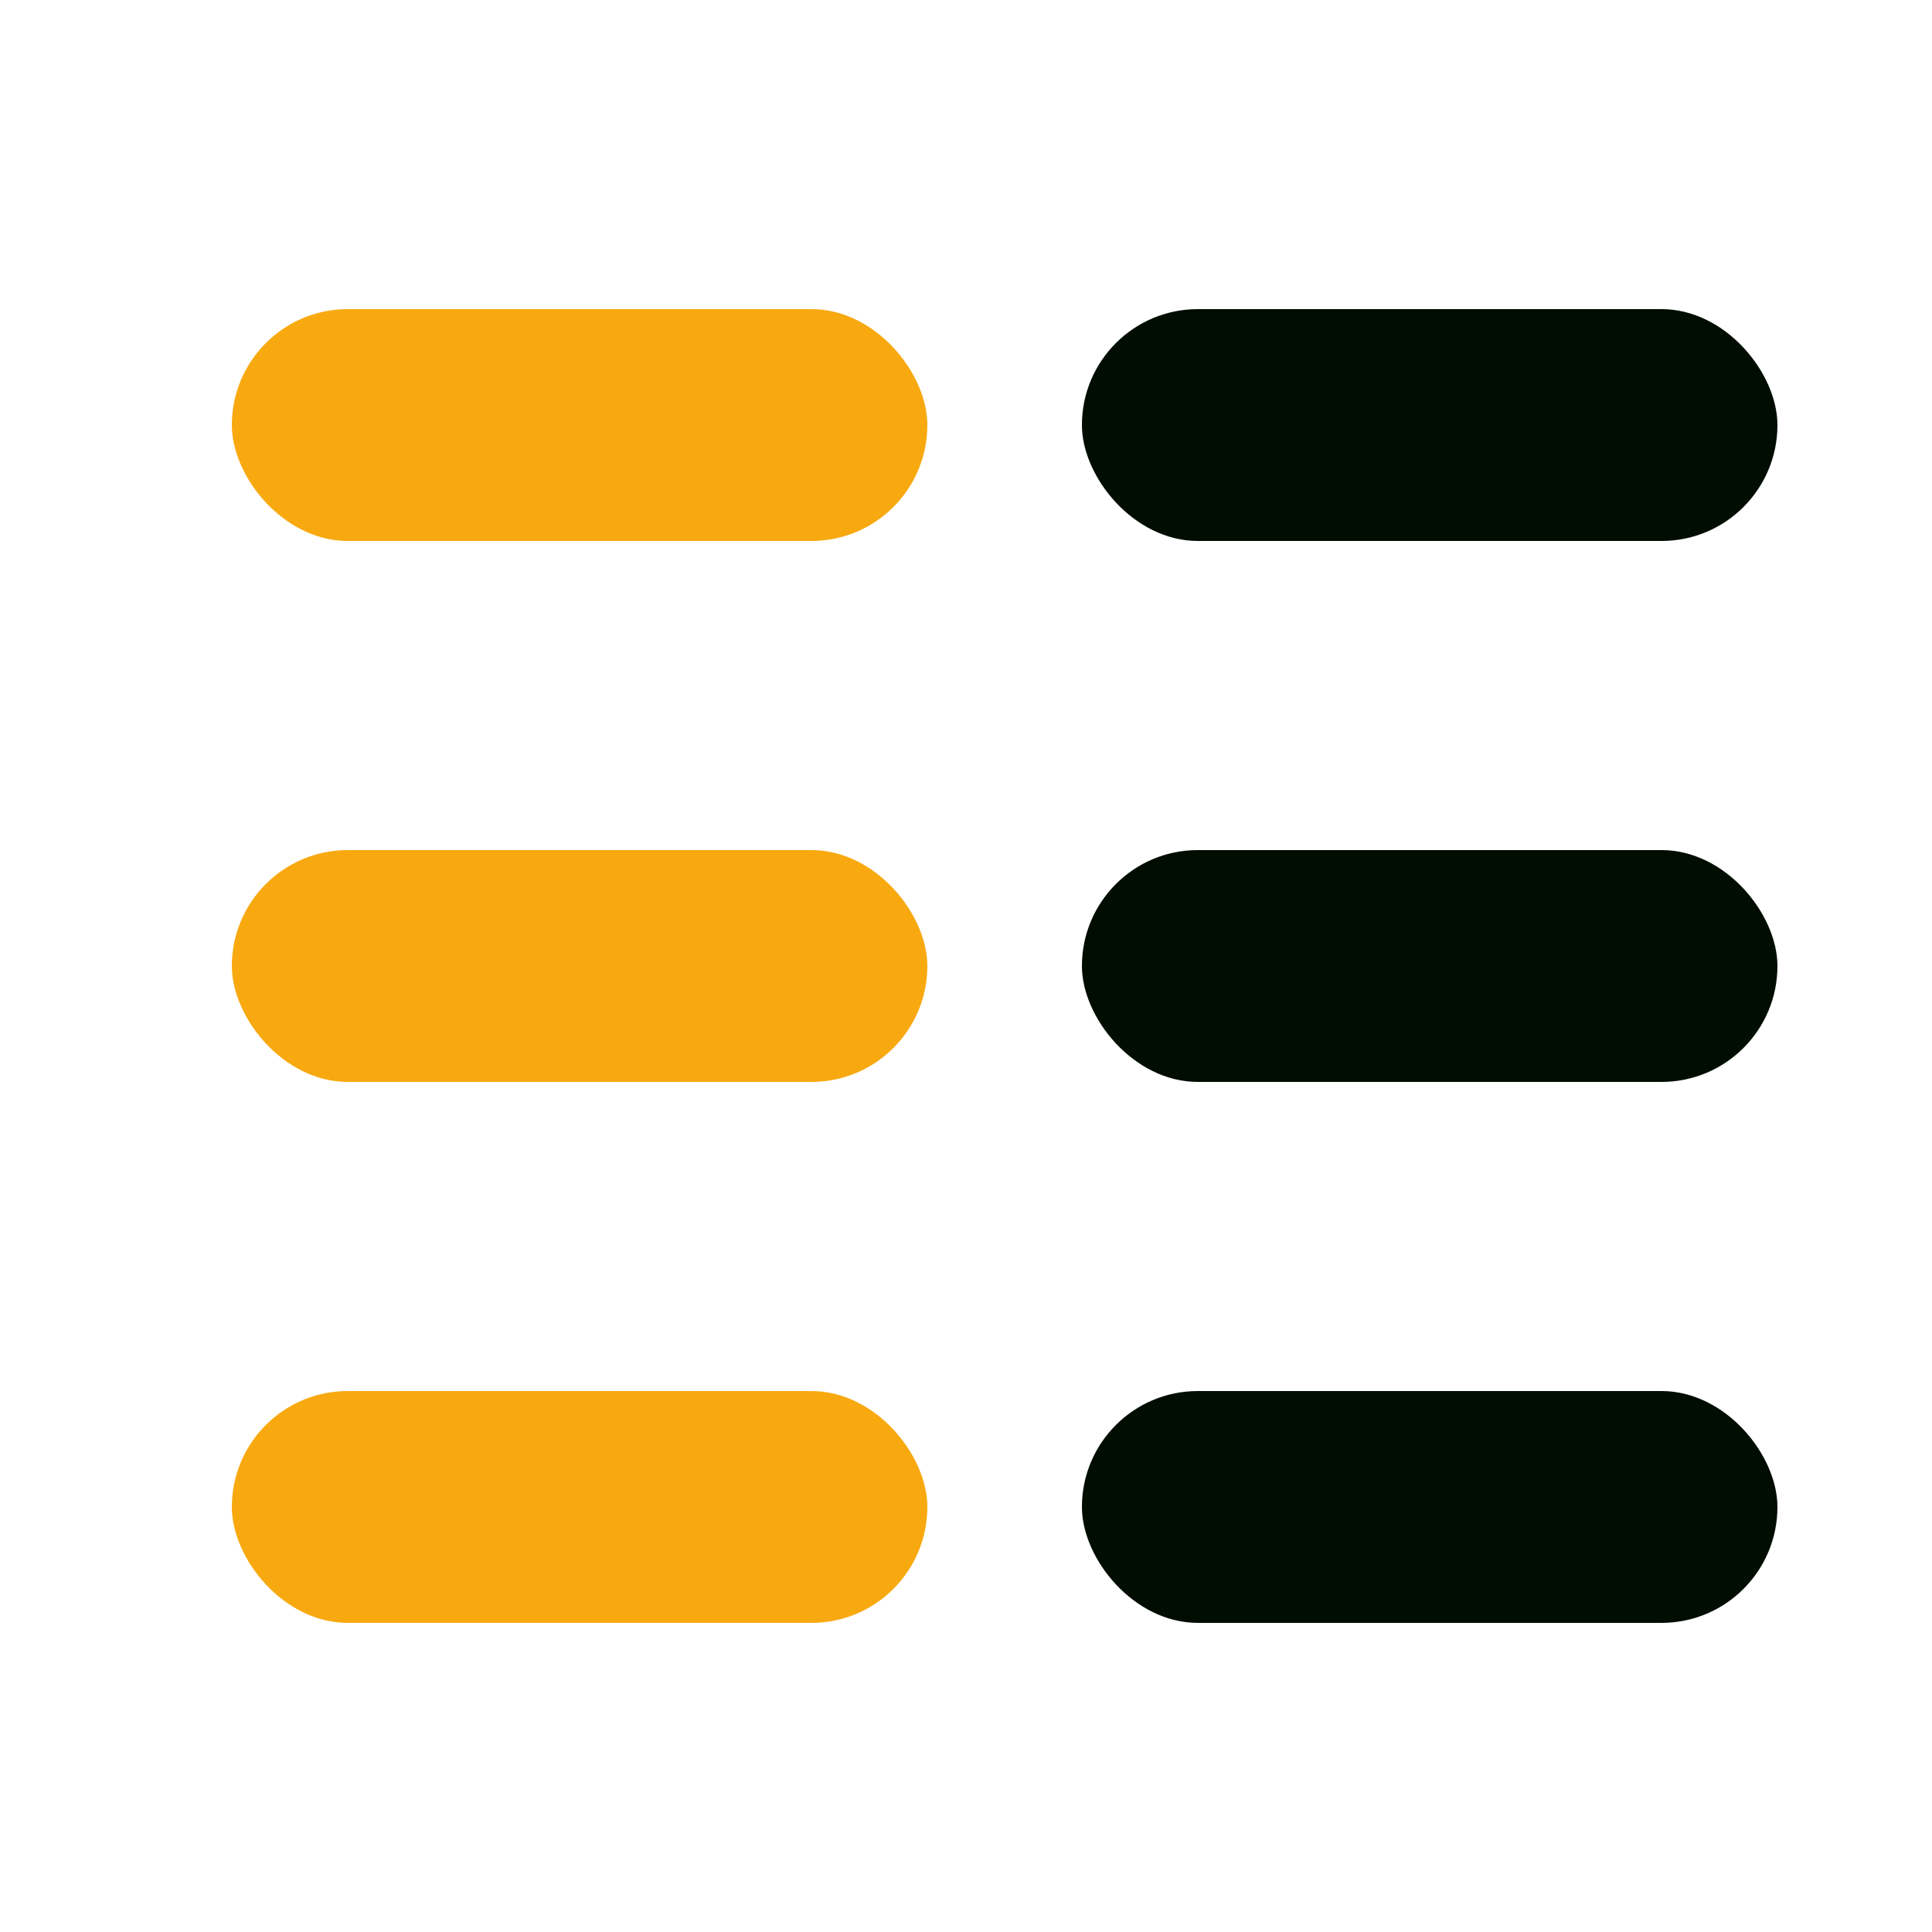
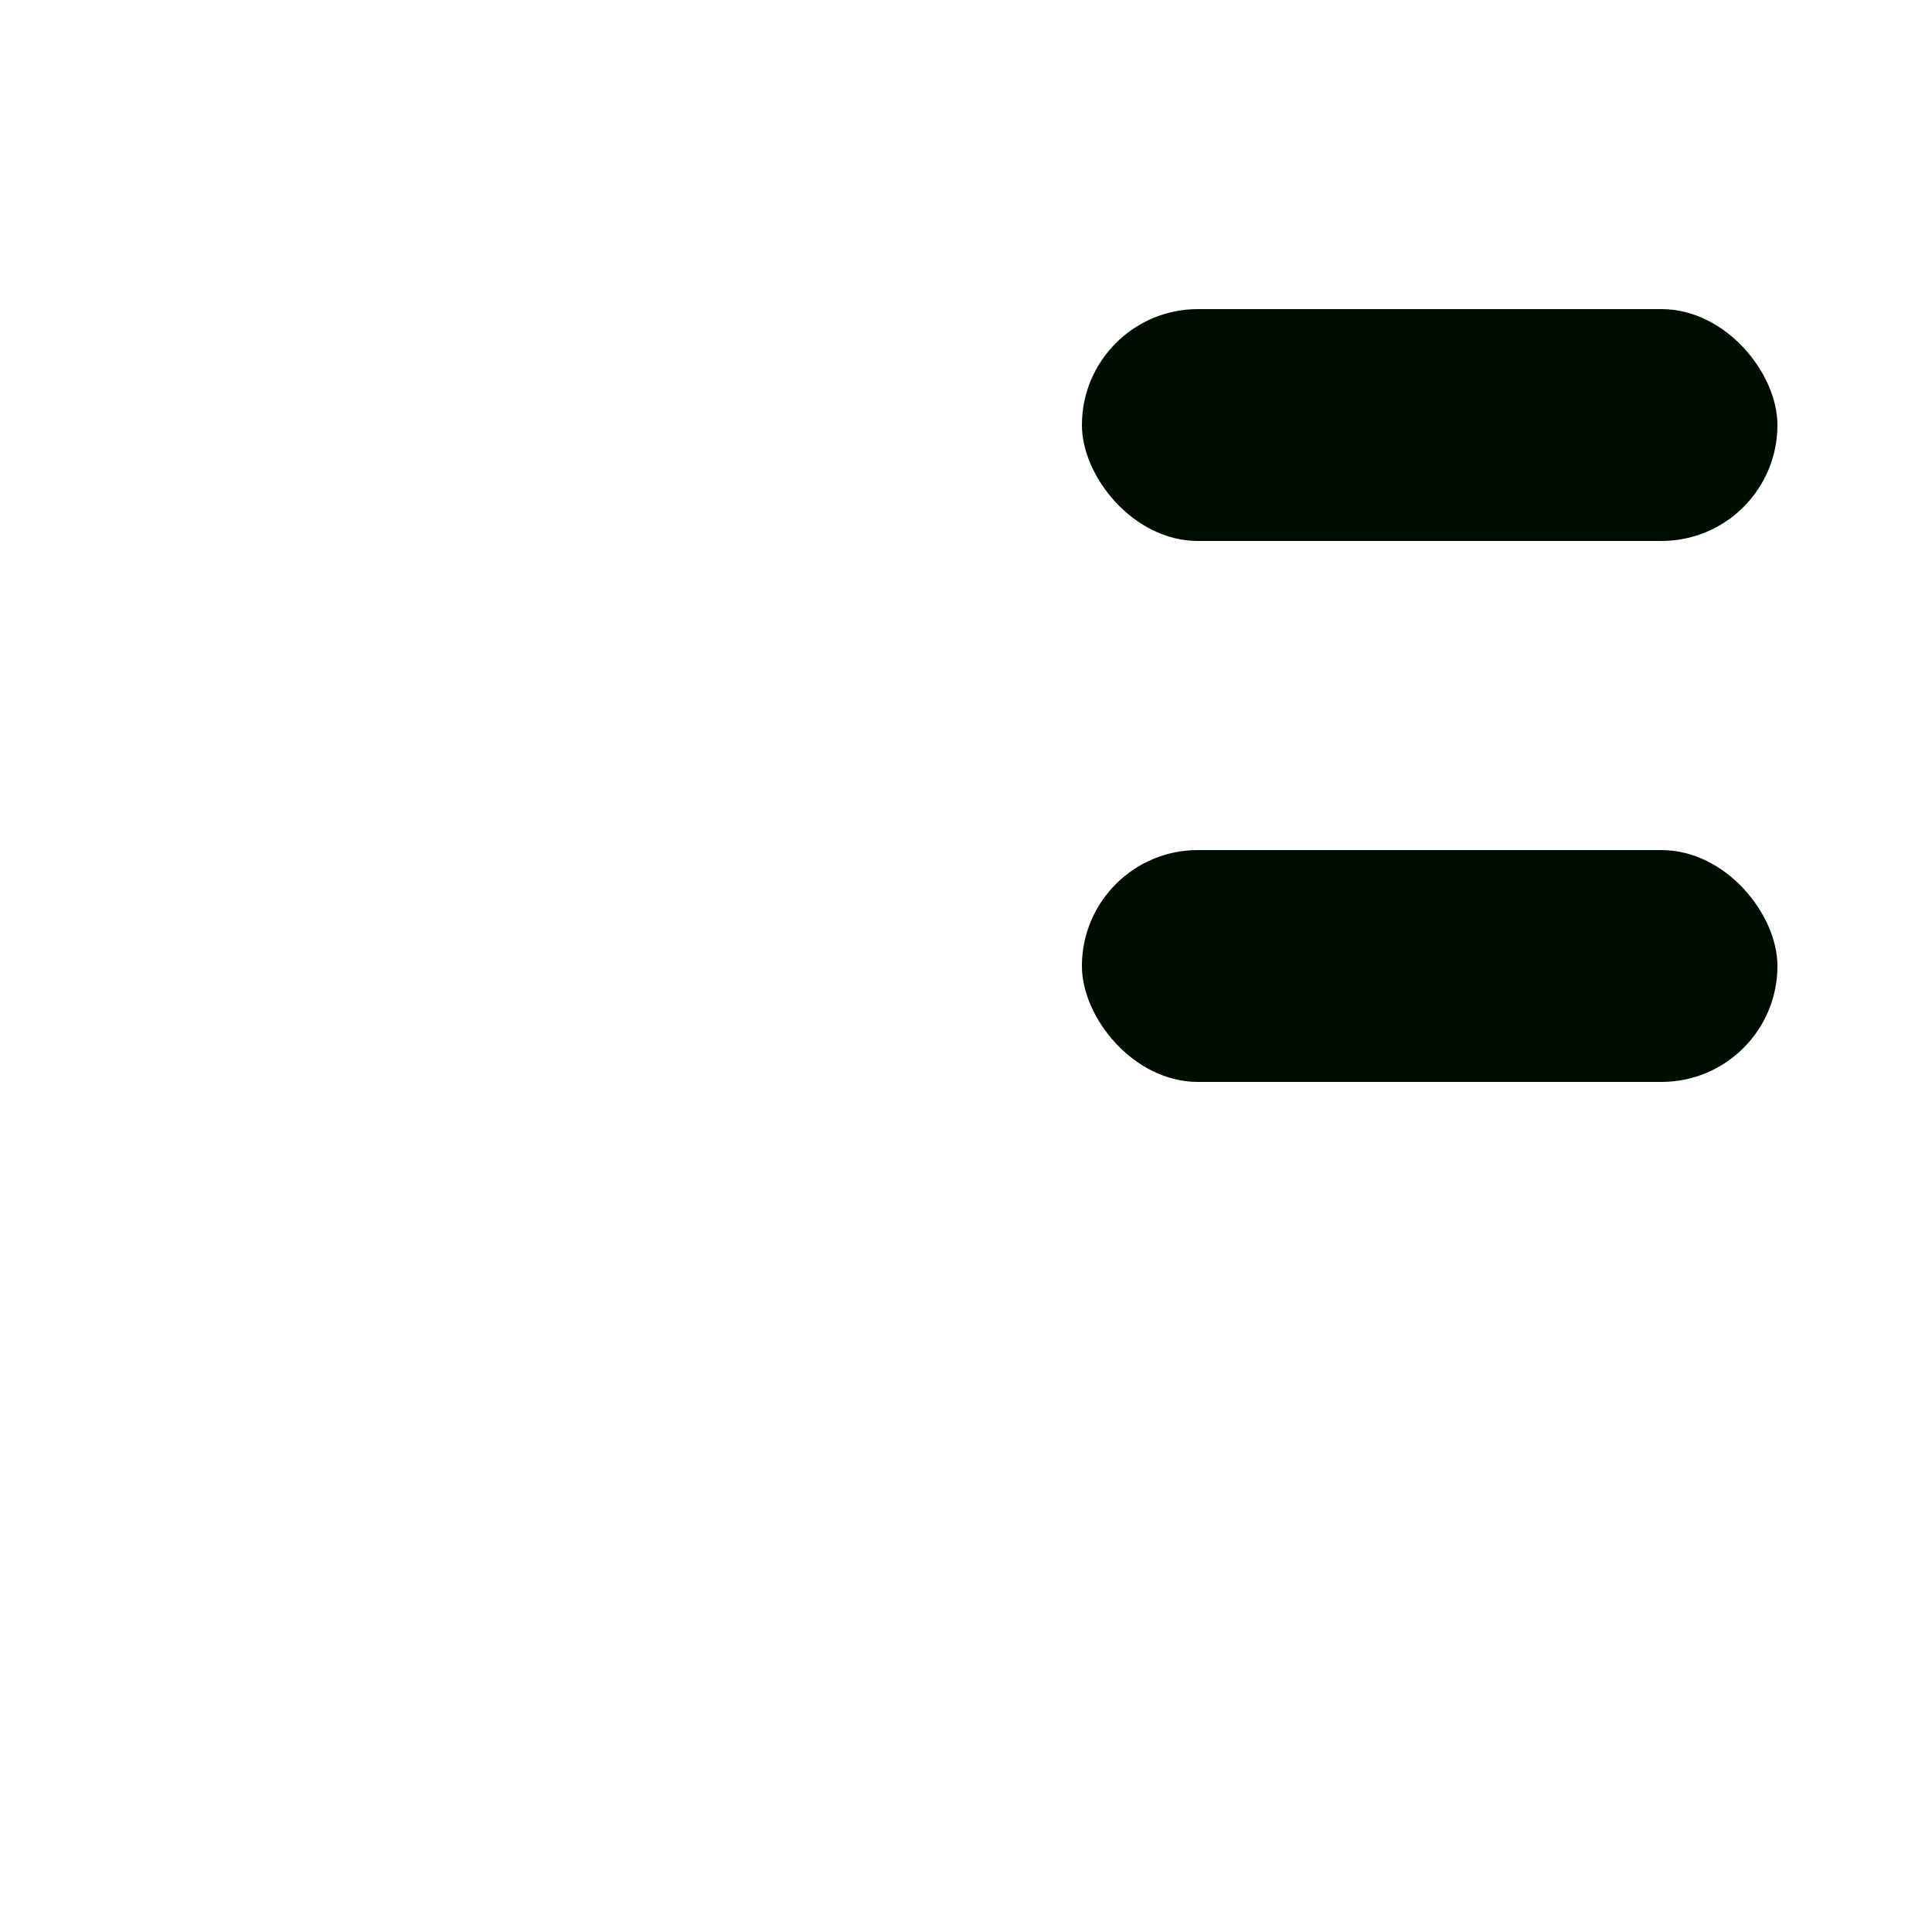
<svg xmlns="http://www.w3.org/2000/svg" width="25" height="25" viewBox="0 0 25 25" fill="none">
-   <rect x="3" y="4" width="9" height="3" rx="1.5" fill="#F8A910" />
  <rect x="14" y="4" width="9" height="3" rx="1.5" fill="#000D00" />
  <rect x="14" y="11" width="9" height="3" rx="1.5" fill="#000D00" />
-   <rect x="14" y="18" width="9" height="3" rx="1.5" fill="#000D00" />
-   <rect x="3" y="11" width="9" height="3" rx="1.5" fill="#F8A910" />
-   <rect x="3" y="18" width="9" height="3" rx="1.5" fill="#F8A910" />
</svg>